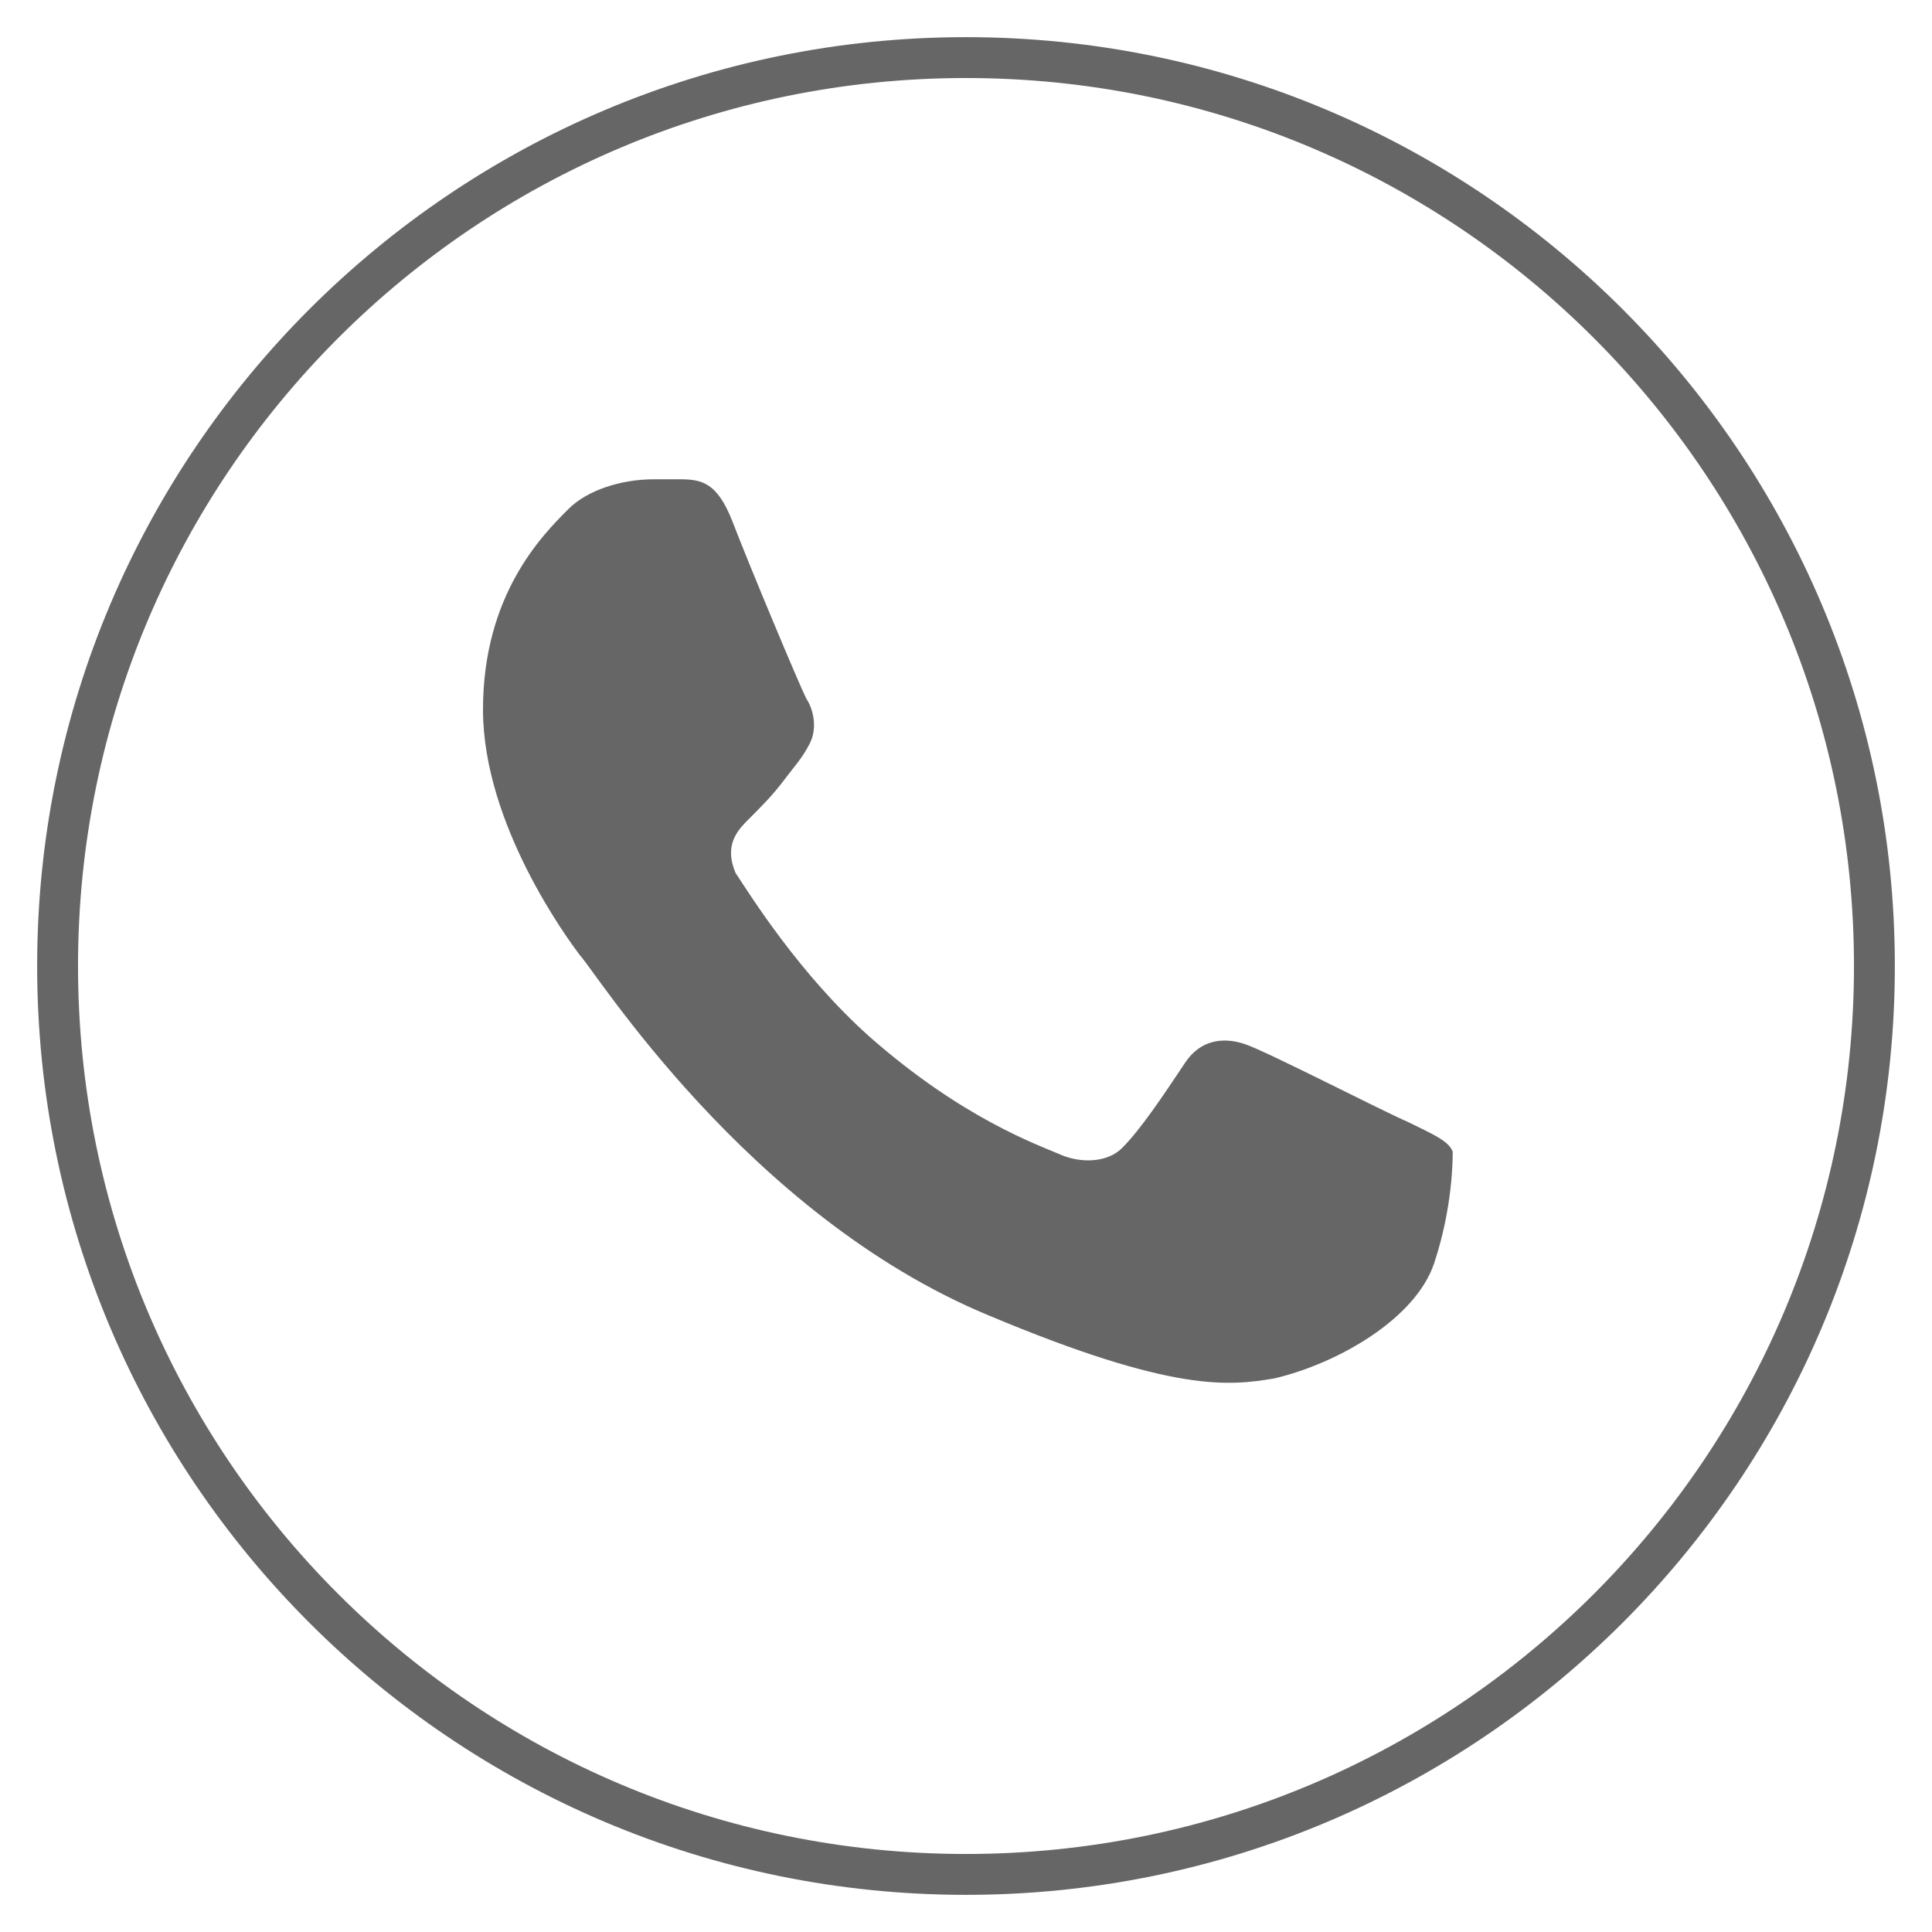
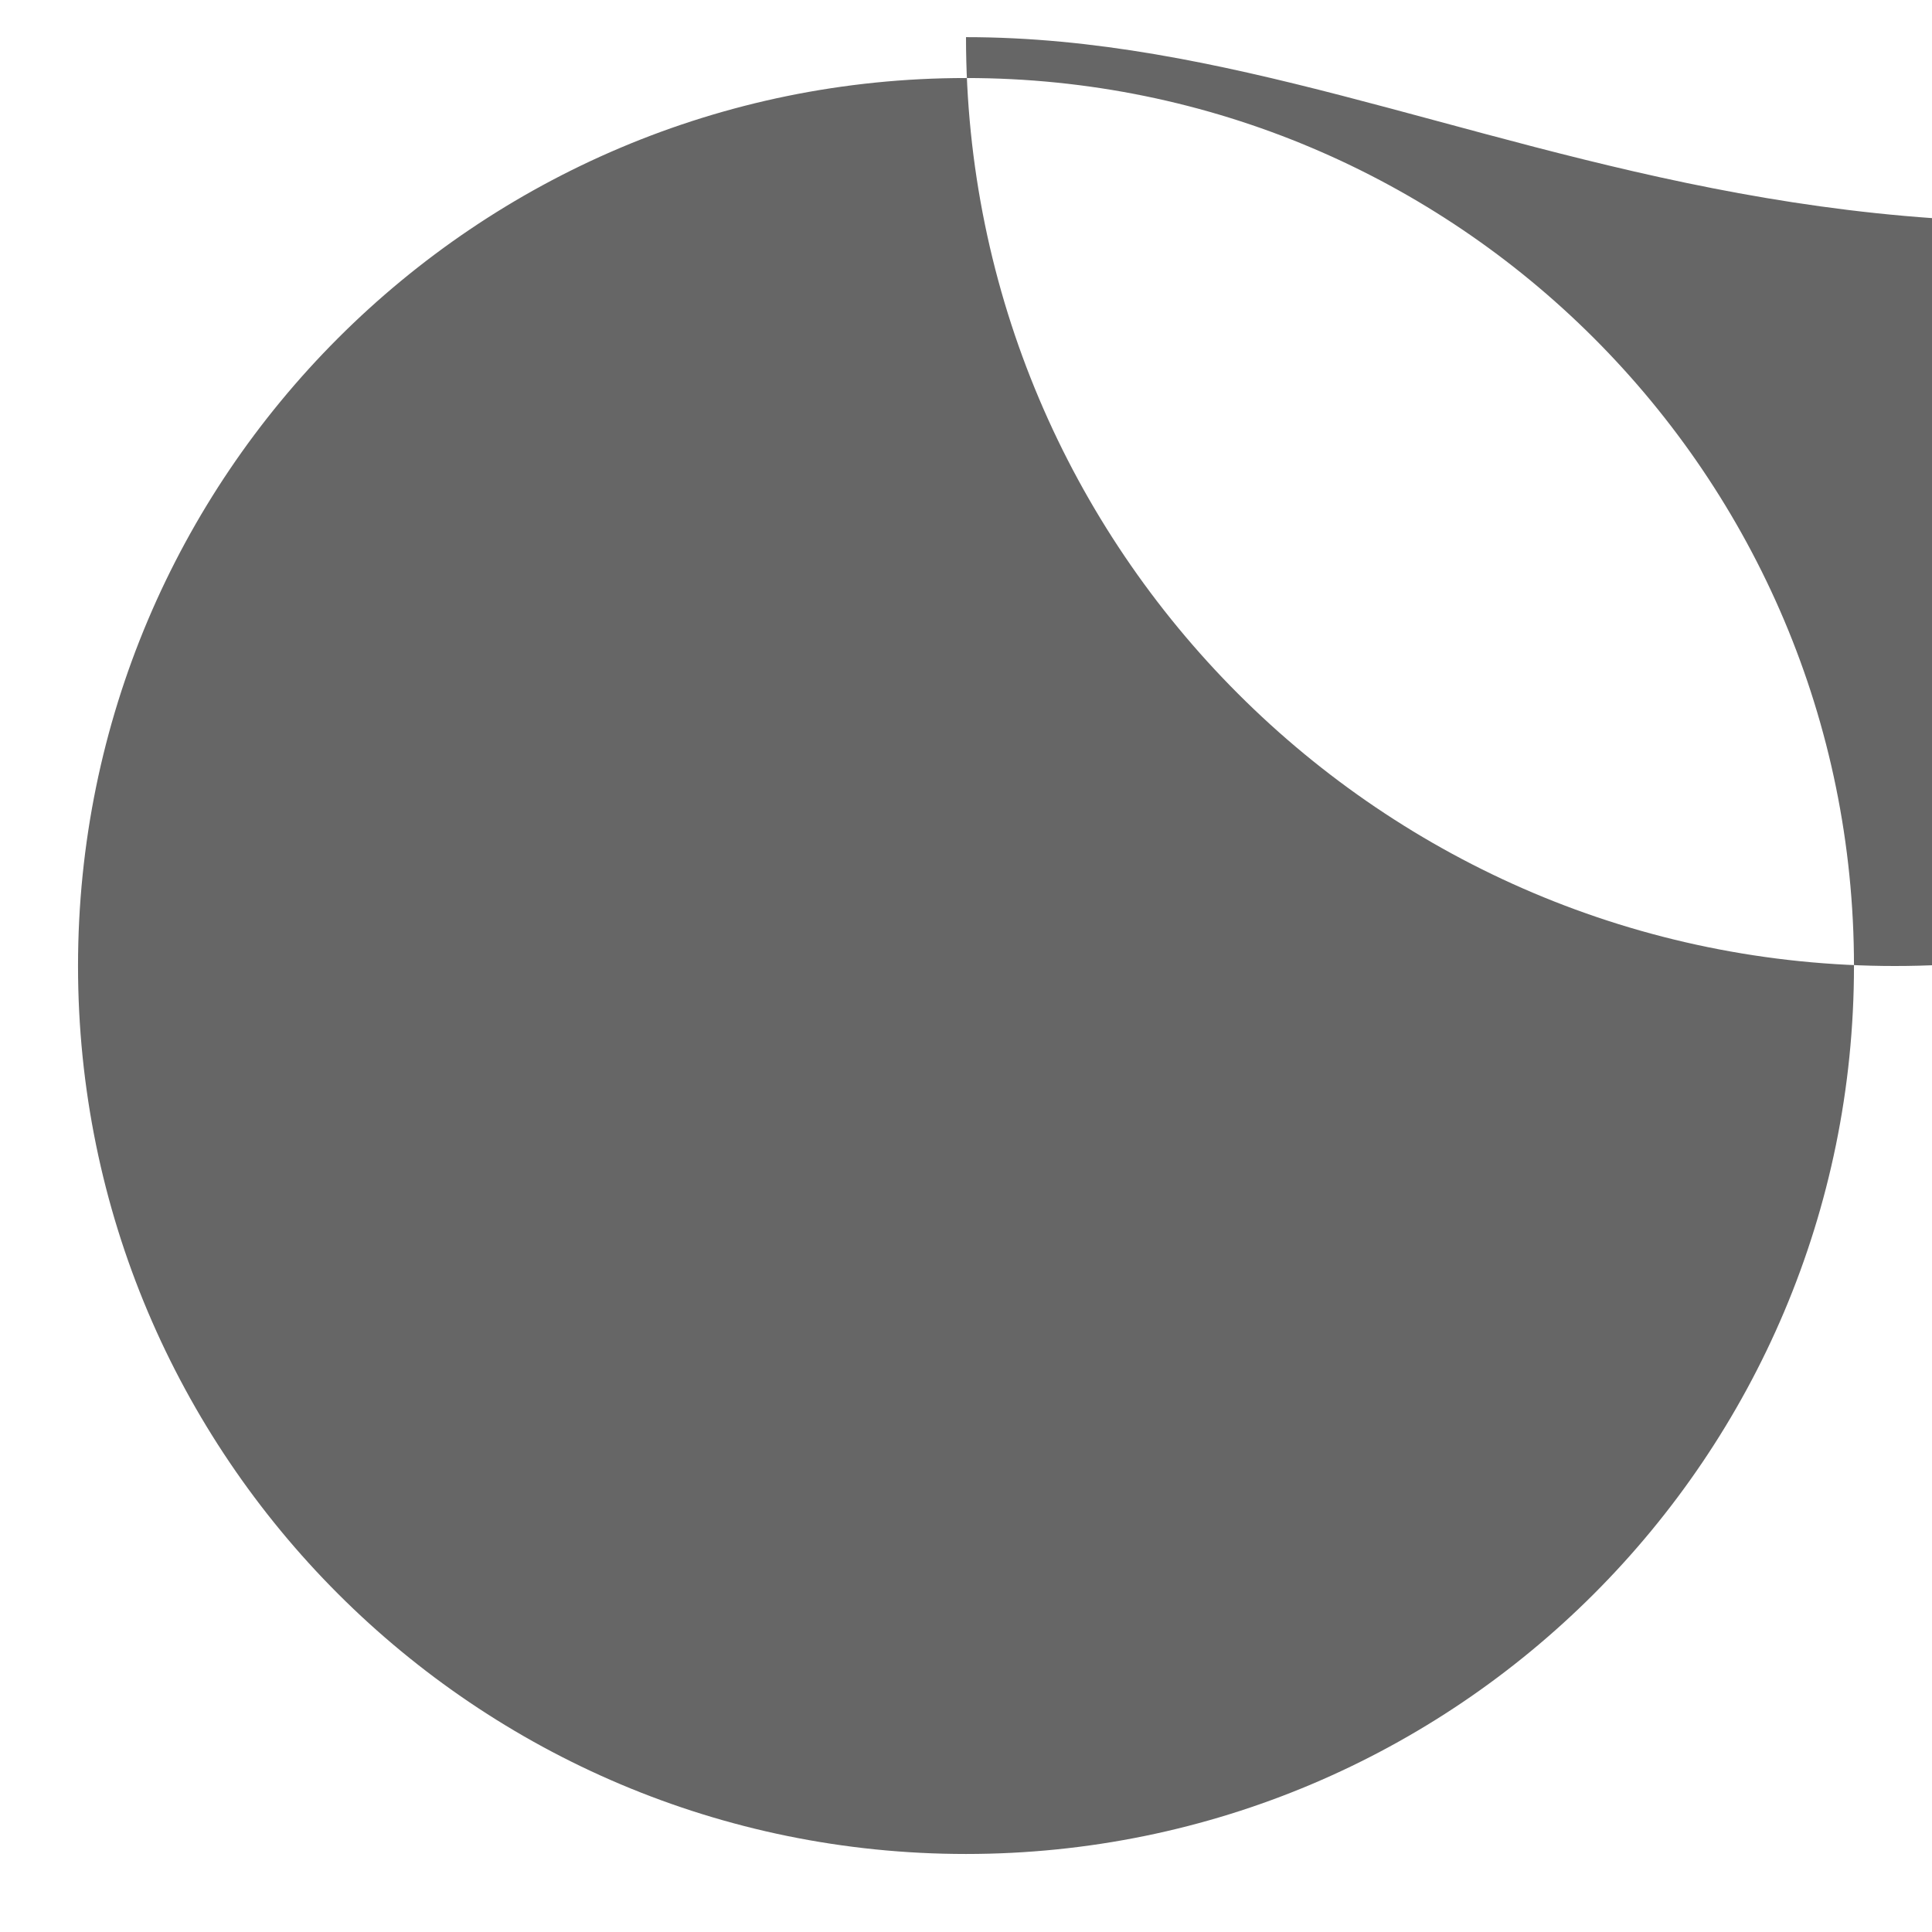
<svg xmlns="http://www.w3.org/2000/svg" version="1.1" id="Слой_1" x="0px" y="0px" viewBox="0 0 52 52" style="enable-background:new 0 0 52 52;" xml:space="preserve">
  <style type="text/css">
	.st0{fill:#666666;}
</style>
  <g>
-     <path class="st0" d="M38.6,34c-0.5,1.5-2.6,2.7-4.3,3.1c-1.2,0.2-2.7,0.4-7.7-1.7c-6.5-2.7-10.6-9.3-11-9.7   c-0.3-0.4-2.6-3.5-2.6-6.6s1.6-4.7,2.3-5.4c0.5-0.5,1.4-0.8,2.3-0.8c0.3,0,0.5,0,0.7,0c0.6,0,1,0.1,1.4,1.1c0.5,1.3,1.8,4.4,2,4.8   c0.2,0.3,0.3,0.8,0.1,1.2c-0.2,0.4-0.4,0.6-0.7,1c-0.3,0.4-0.6,0.7-1,1.1c-0.3,0.3-0.6,0.7-0.3,1.4c0.4,0.6,1.7,2.7,3.6,4.4   c2.5,2.2,4.5,2.9,5.2,3.2c0.5,0.2,1.2,0.2,1.6-0.2c0.5-0.5,1.1-1.4,1.7-2.3c0.4-0.6,1-0.7,1.6-0.5c0.6,0.2,3.7,1.8,4.4,2.1   c0.6,0.3,1.1,0.5,1.2,0.8C39.1,31.2,39.1,32.5,38.6,34z" />
-     <path class="st0" d="M26,1C12.2,1,1,12.2,1,26c0,13.8,11.2,25,25,25c13.8,0,25-11.2,25-25C51,12.2,39.8,1,26,1z M26,49.9   C12.8,49.9,2.1,39.2,2.1,26S12.8,2.1,26,2.1S49.9,12.8,49.9,26S39.2,49.9,26,49.9z" />
+     <path class="st0" d="M26,1c0,13.8,11.2,25,25,25c13.8,0,25-11.2,25-25C51,12.2,39.8,1,26,1z M26,49.9   C12.8,49.9,2.1,39.2,2.1,26S12.8,2.1,26,2.1S49.9,12.8,49.9,26S39.2,49.9,26,49.9z" />
  </g>
</svg>